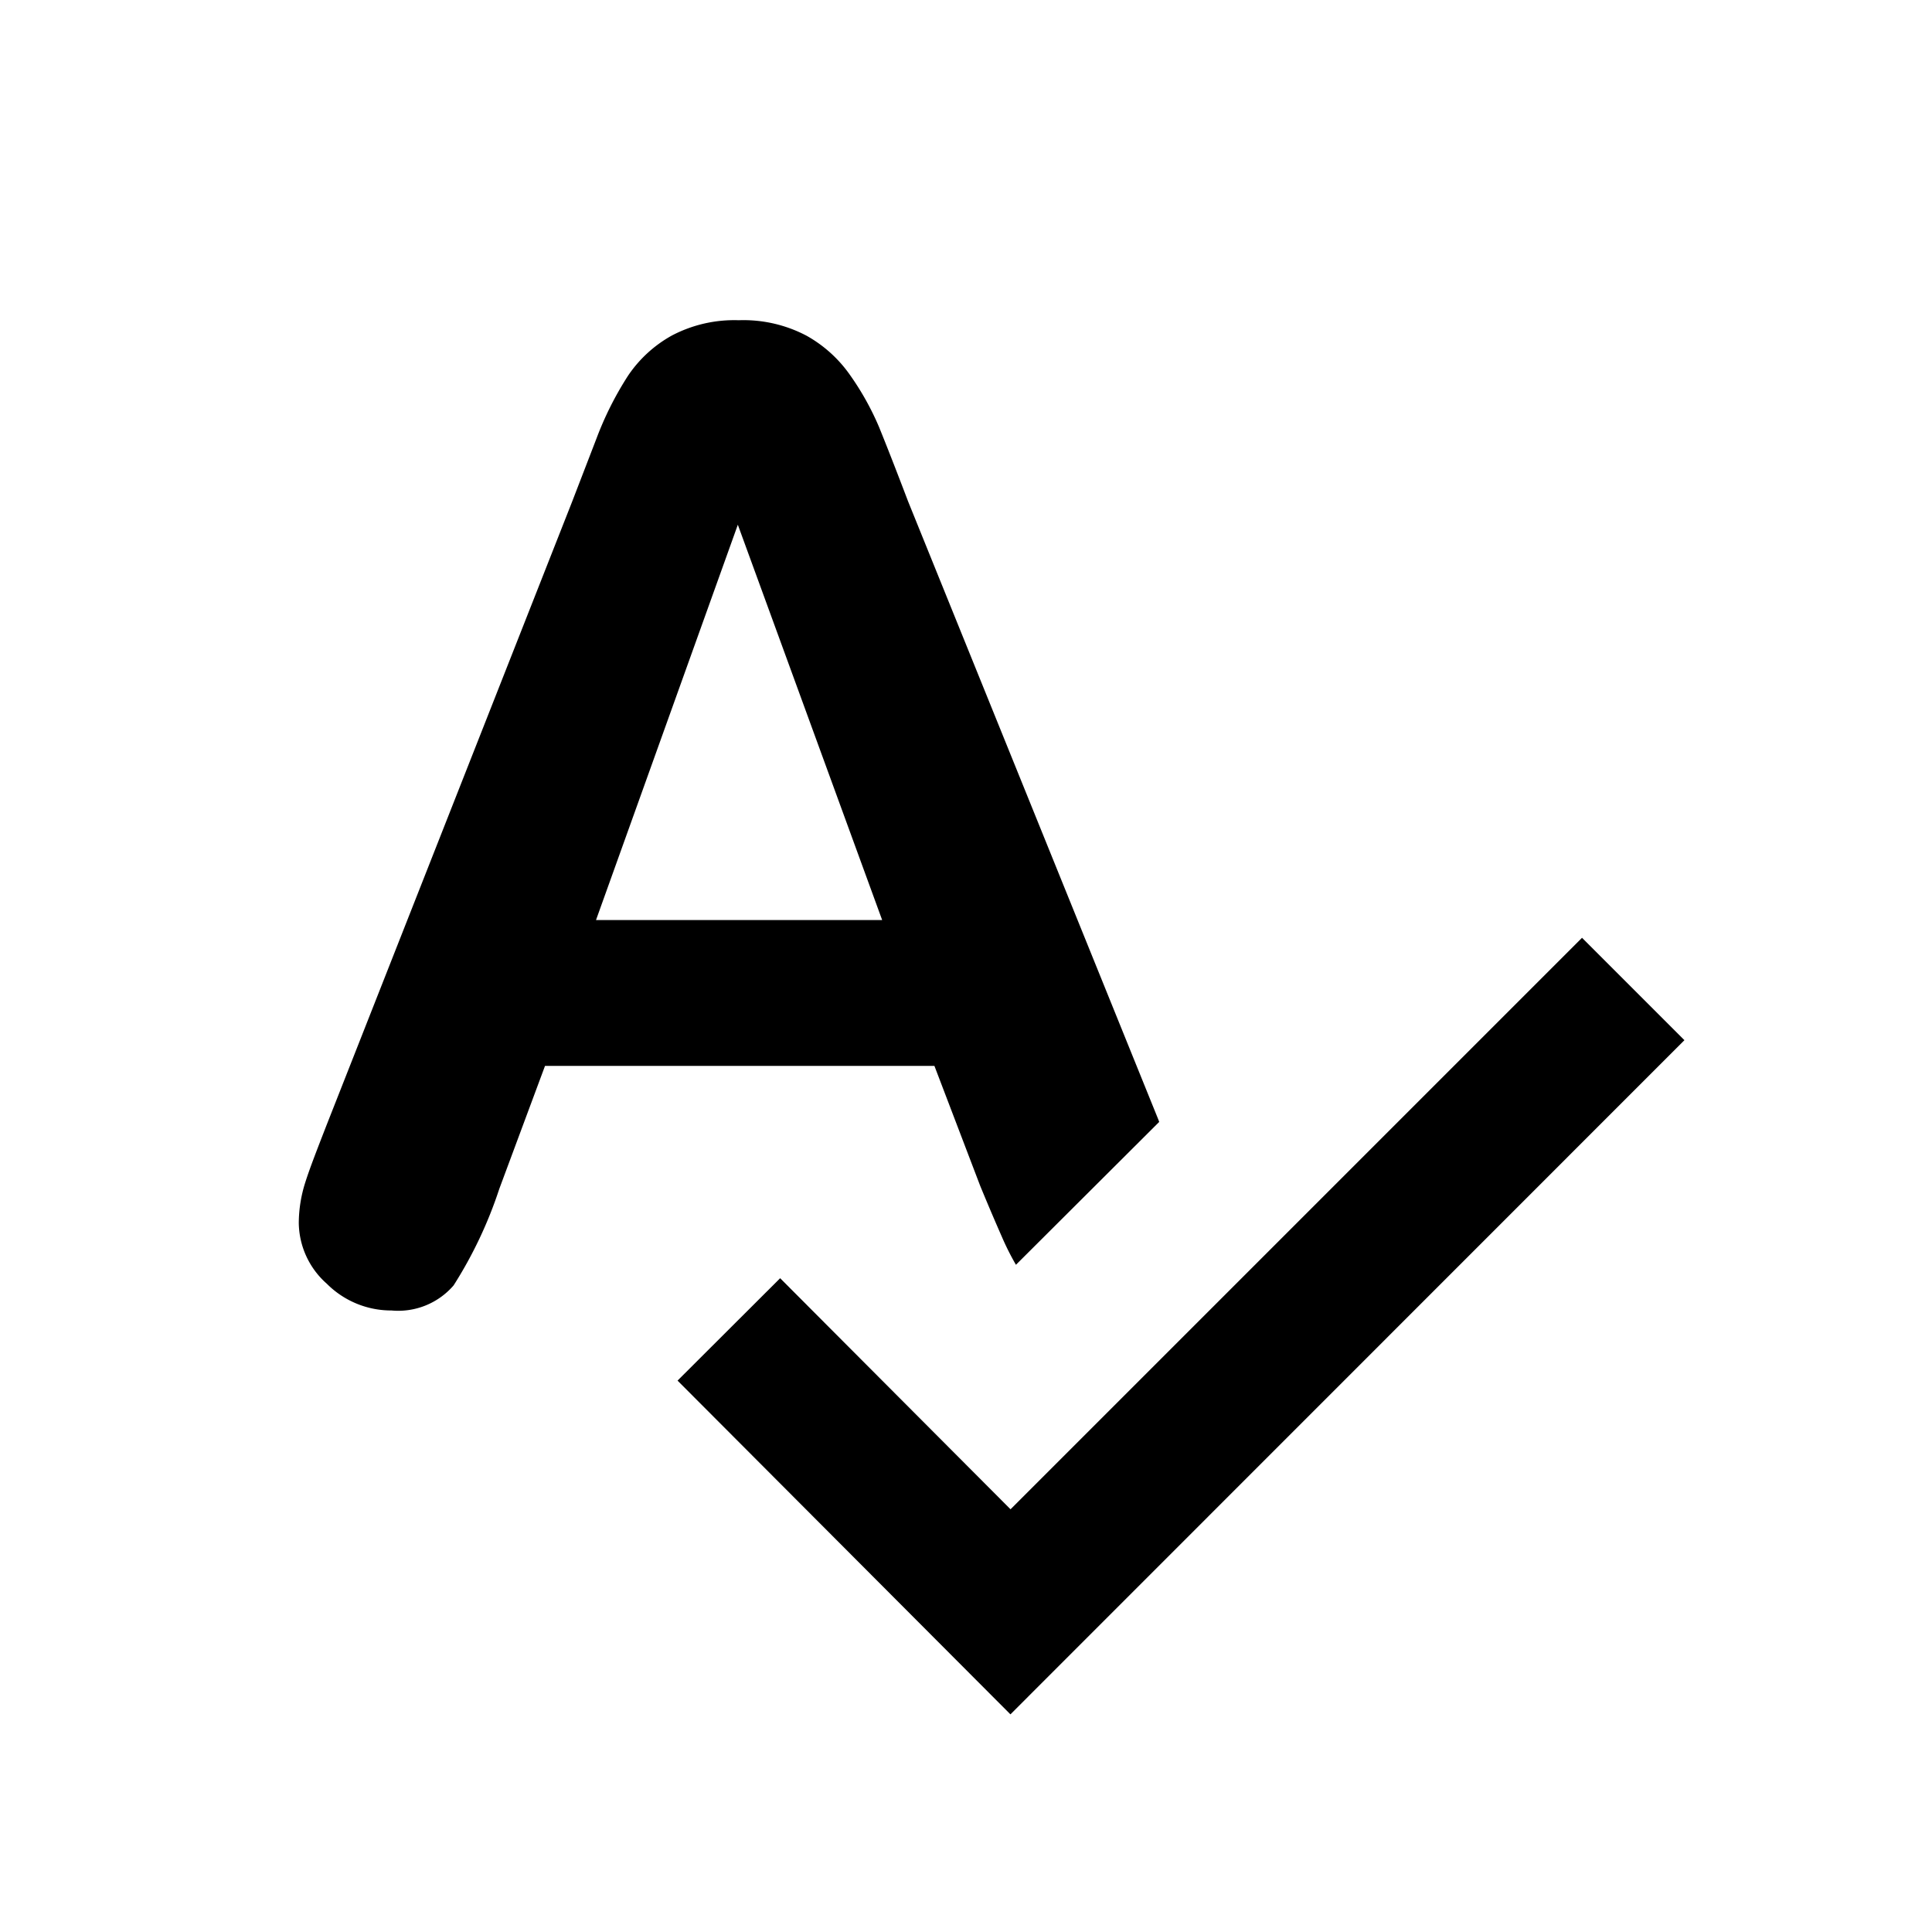
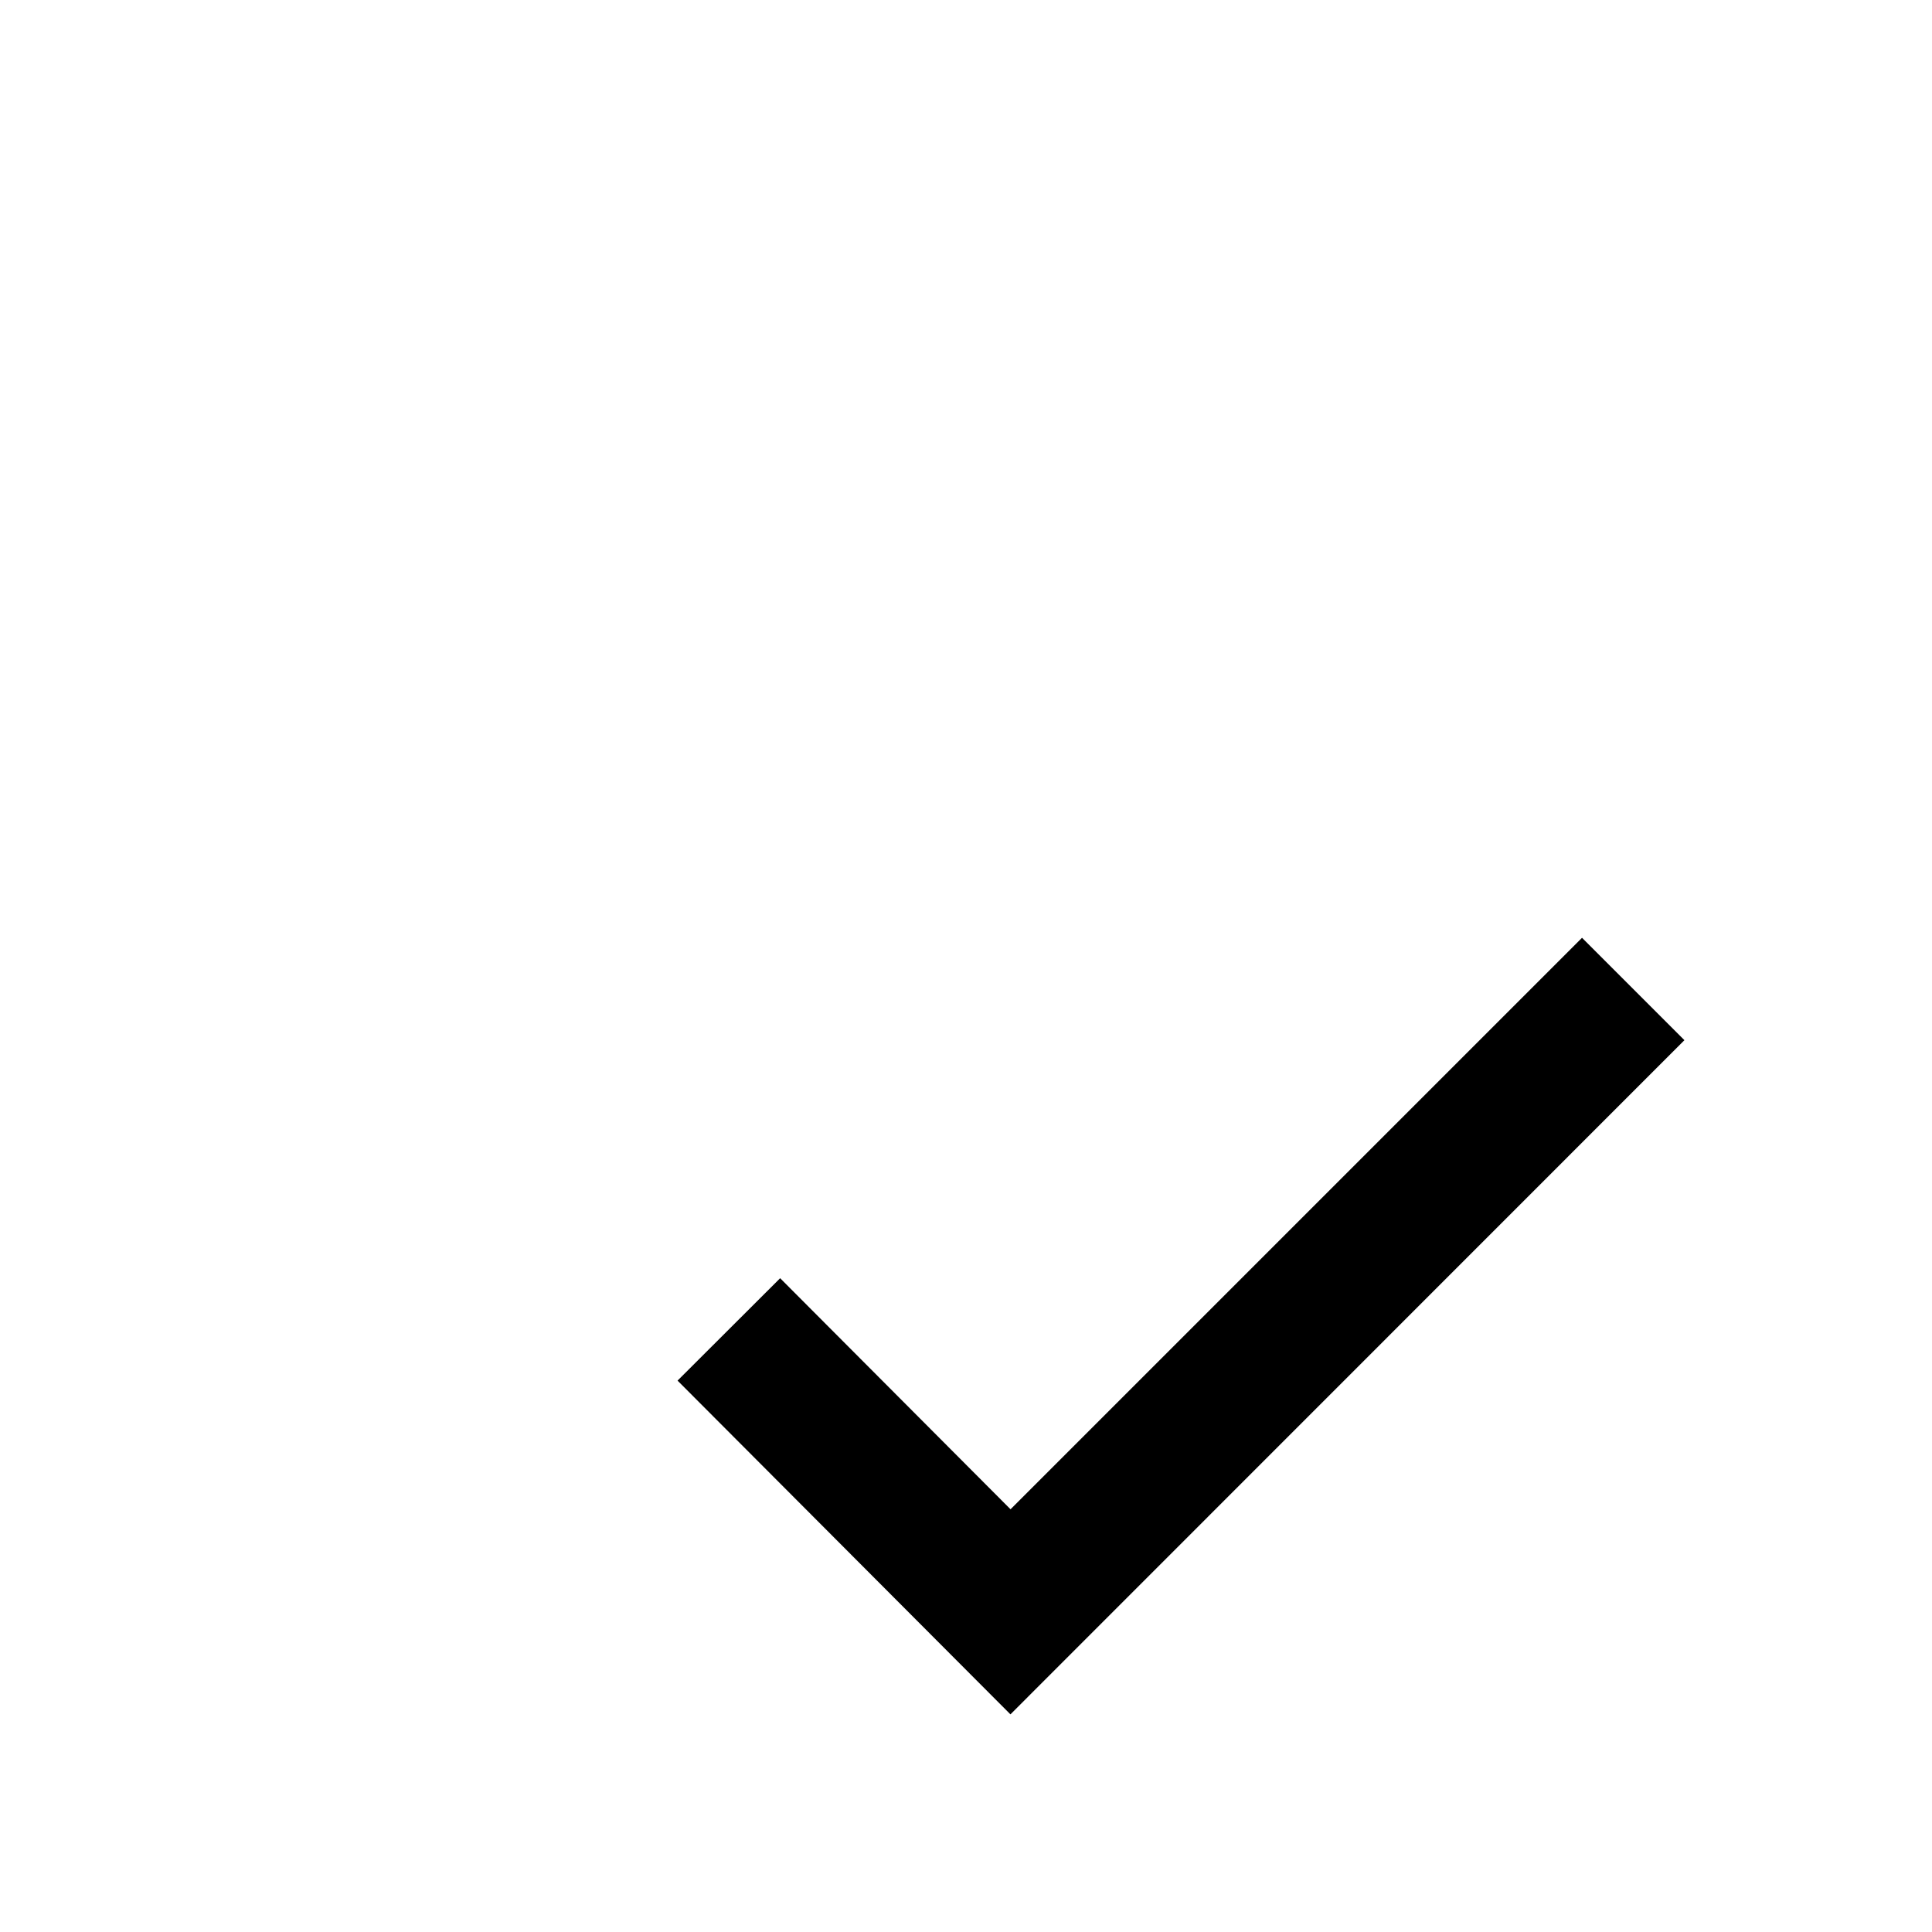
<svg xmlns="http://www.w3.org/2000/svg" viewBox="0 0 20 20">
  <polygon points="10.46 17.747 7.014 14.292 8.076 13.232 10.461 15.624 16.377 9.708 17.437 10.768 10.46 17.747" />
-   <path d="M10.147,12.276c.063.153.138.331.226.531a2.7,2.7,0,0,0,.144.286L12,11.614l-.01-.027L9.4,5.189c-.122-.321-.222-.576-.3-.768A2.871,2.871,0,0,0,8.8,3.883a1.355,1.355,0,0,0-.453-.409,1.4,1.4,0,0,0-.7-.159,1.387,1.387,0,0,0-.693.159,1.314,1.314,0,0,0-.453.416,3.4,3.4,0,0,0-.325.646L5.92,5.2,3.383,11.641c-.1.257-.178.457-.223.6a1.4,1.4,0,0,0-.067.419.852.852,0,0,0,.29.629.941.941,0,0,0,.67.277.756.756,0,0,0,.643-.26,4.432,4.432,0,0,0,.473-1l.473-1.272H9.673ZM6.17,9.524,7.638,5.432,9.132,9.524Z" />
</svg>